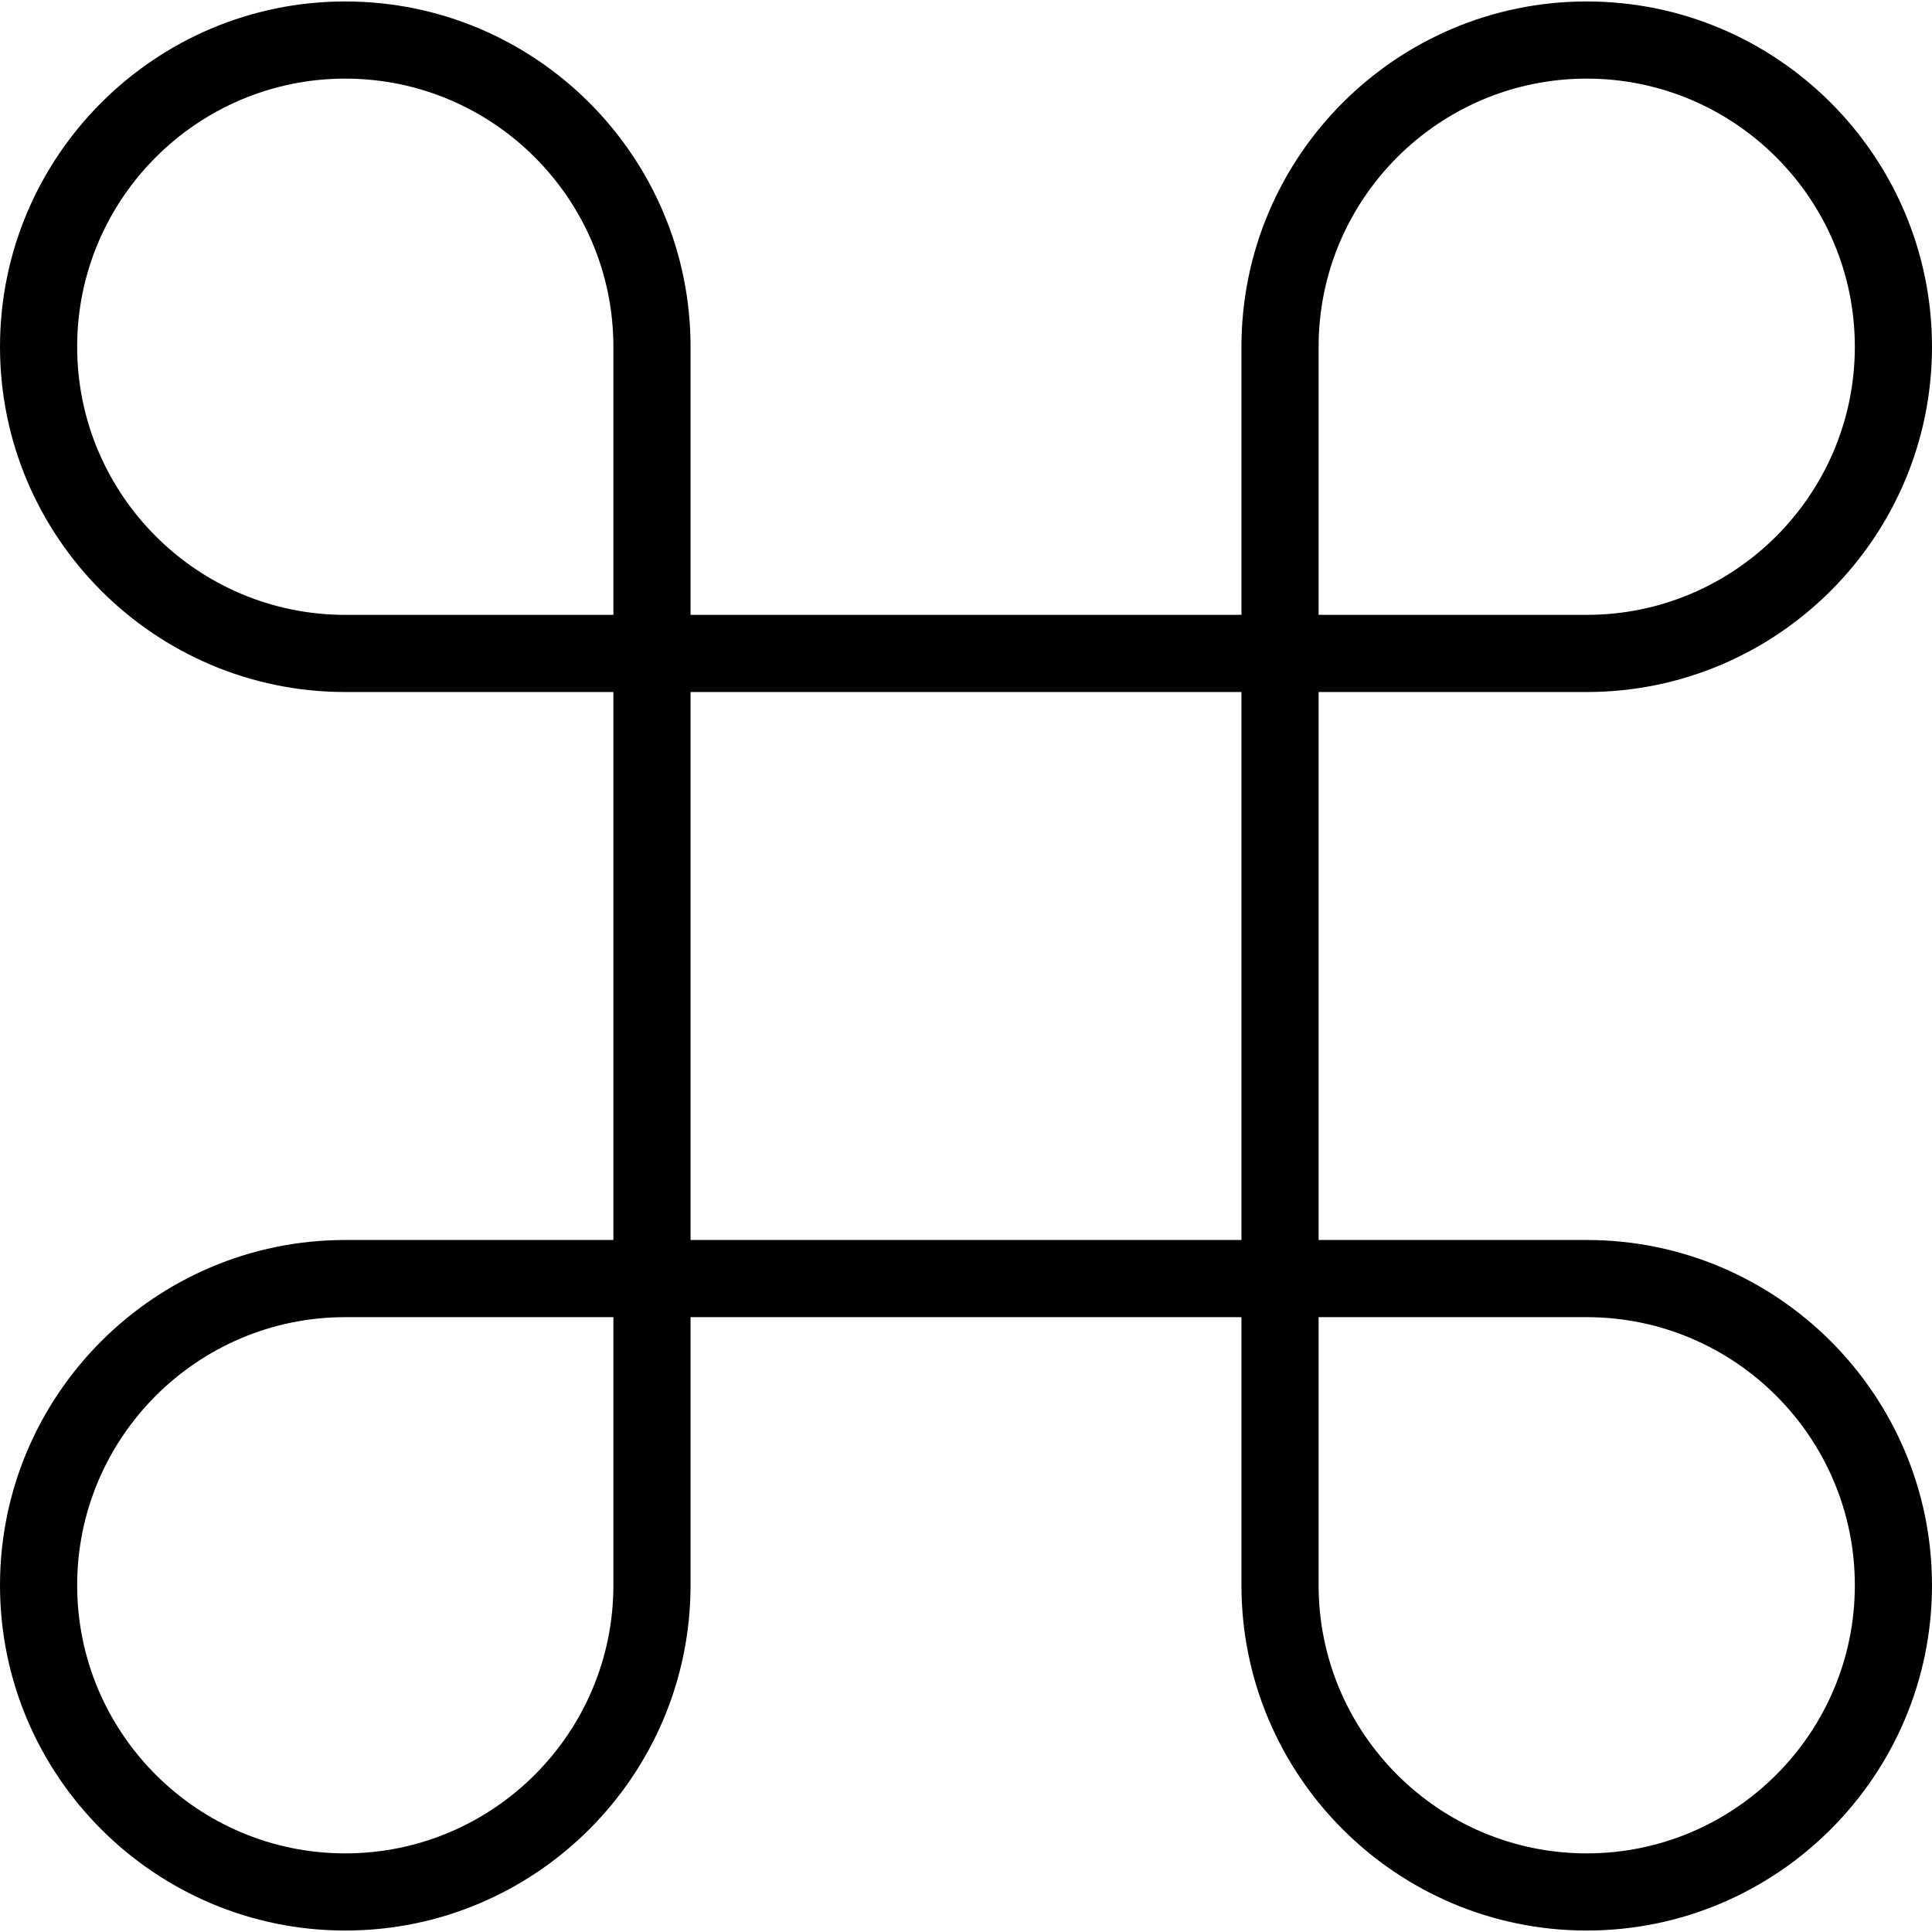
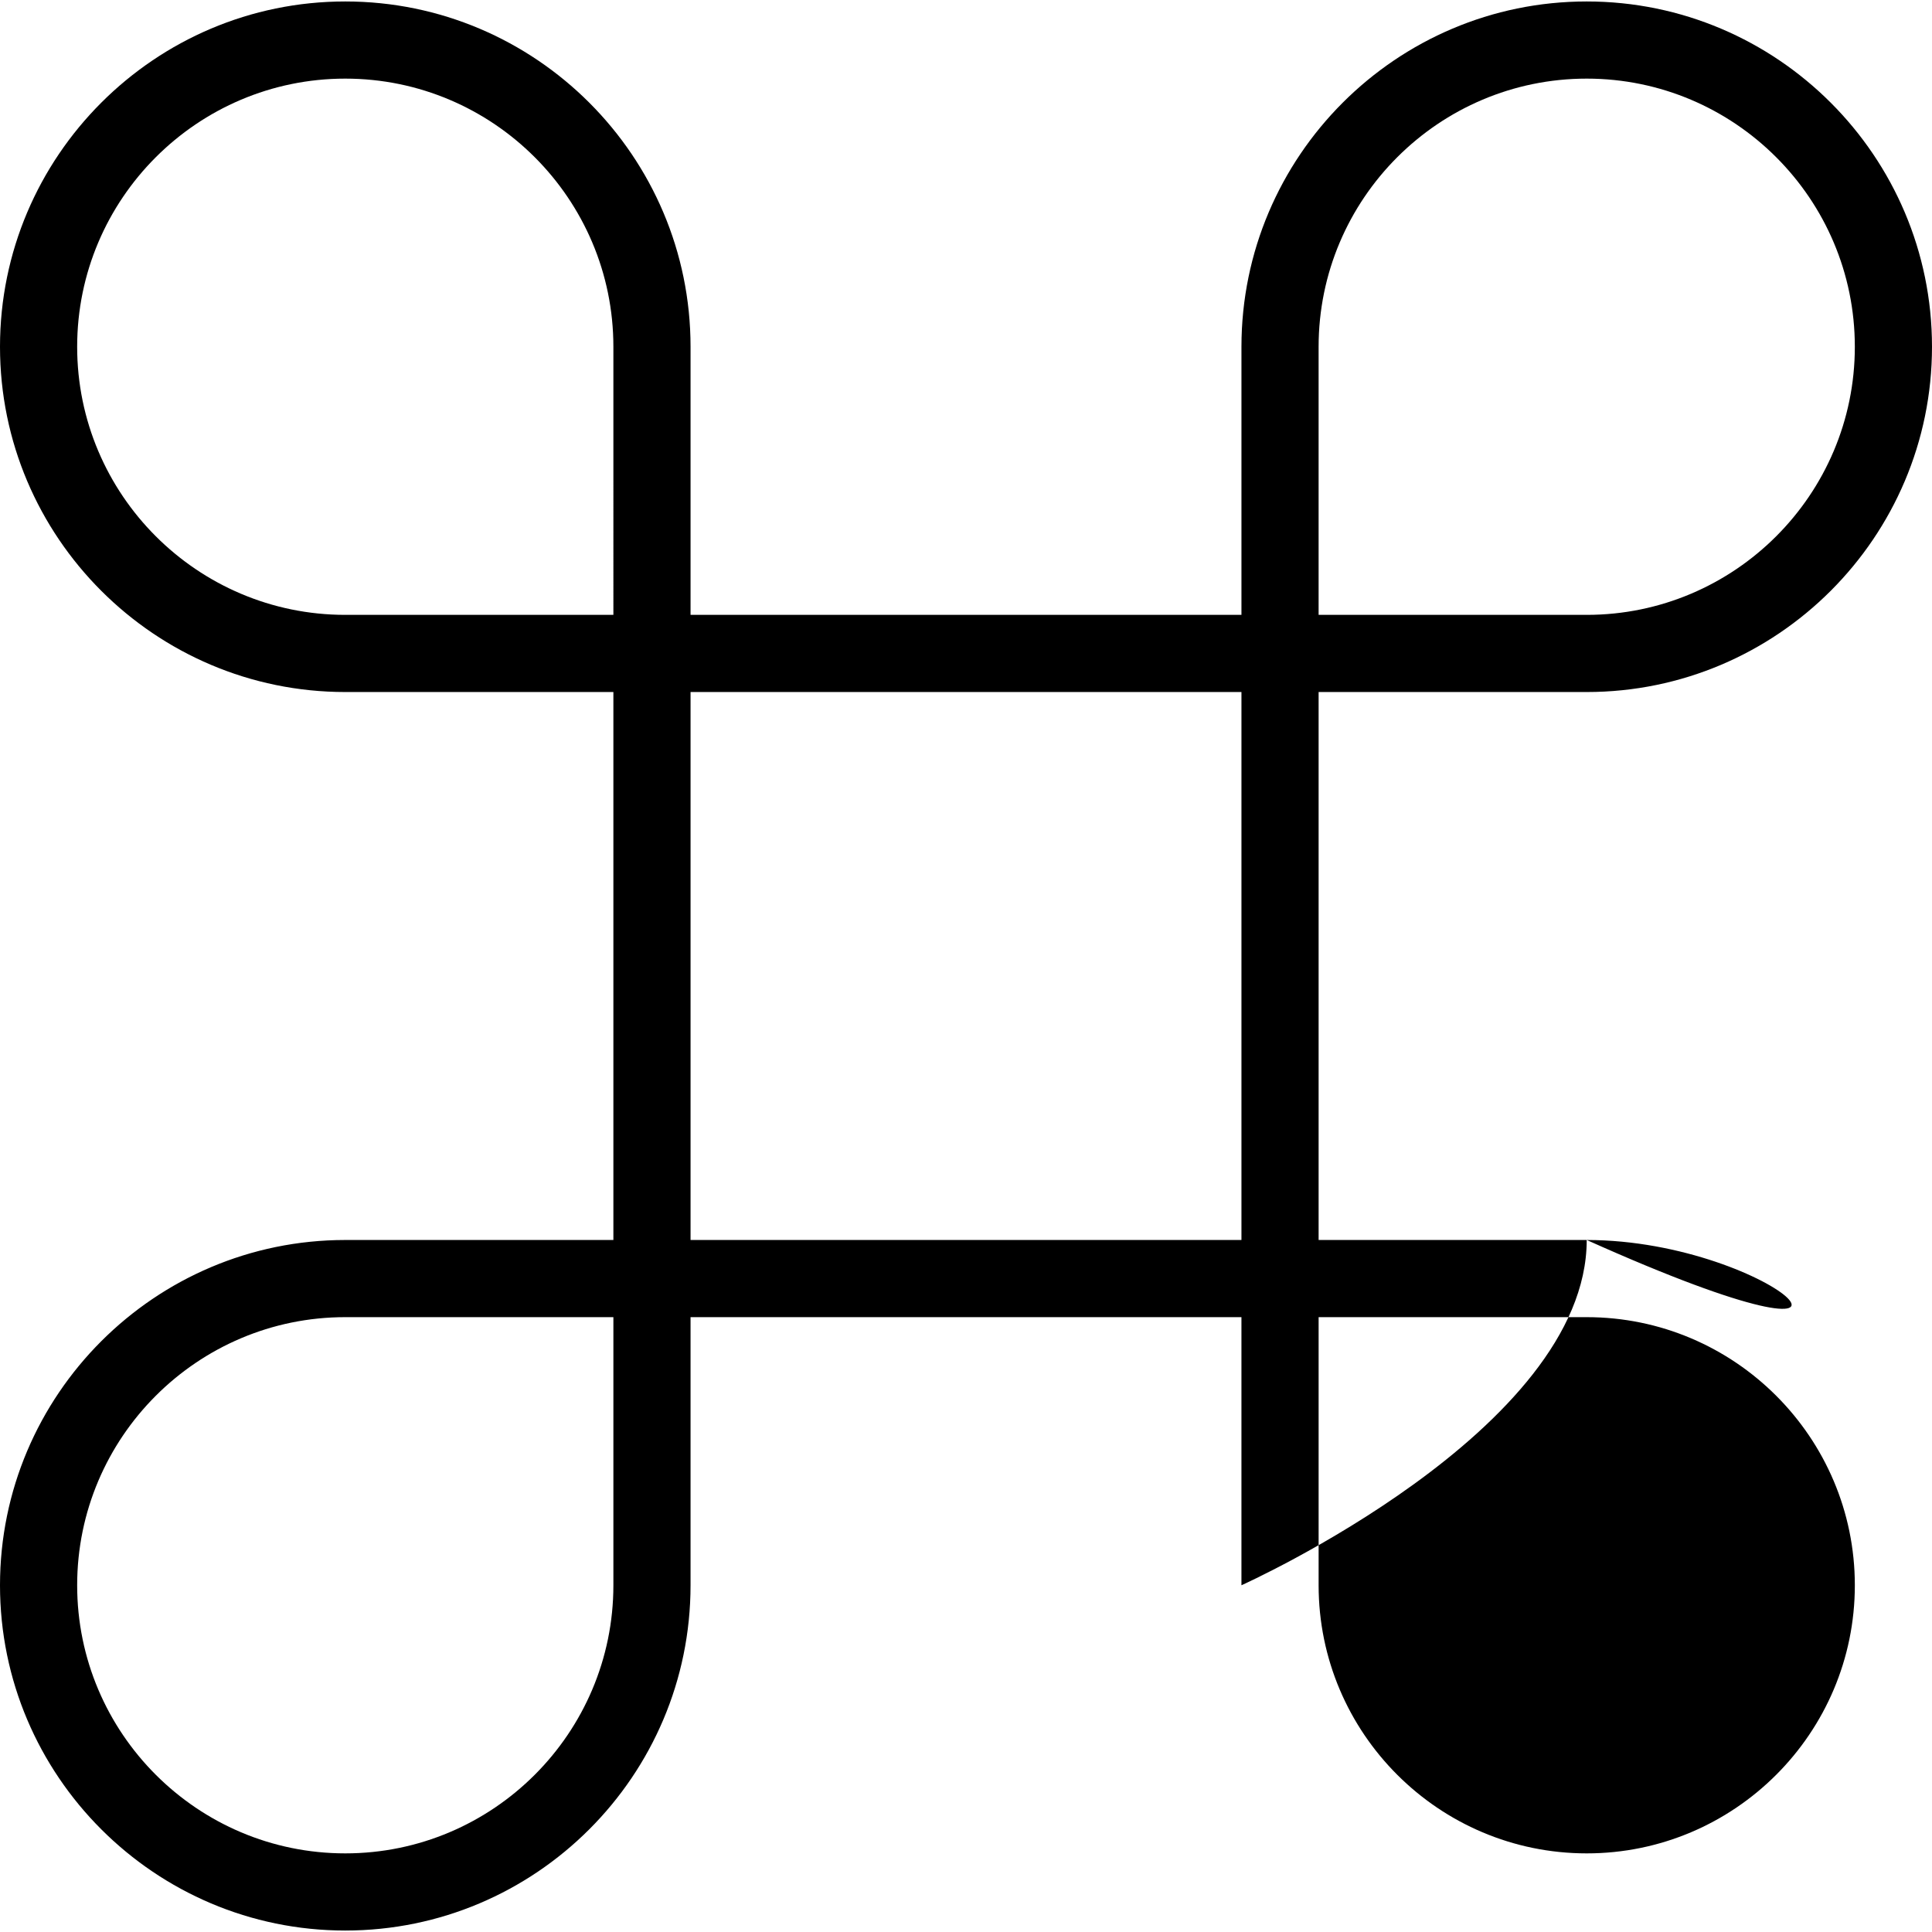
<svg xmlns="http://www.w3.org/2000/svg" fill="#000000" height="800px" width="800px" version="1.1" id="Layer_1" viewBox="0 0 493.053 493.053" xml:space="preserve">
  <g>
    <g>
-       <path d="M404.938,316.45h-68.423V176.608h68.423c48.587,0,88.115-39.529,88.115-88.115c0-48.591-39.529-88.12-88.115-88.12    s-88.115,39.529-88.115,88.12v68.423H176.231V88.493c0-48.591-39.529-88.12-88.115-88.12S0,39.901,0,88.493    c0,48.587,39.529,88.115,88.115,88.115h68.423V316.45H88.115C39.529,316.45,0,355.978,0,404.565    c0,48.587,39.529,88.115,88.115,88.115s88.115-39.529,88.115-88.115v-68.423h140.591v68.423c0,48.587,39.529,88.115,88.115,88.115    s88.115-39.529,88.115-88.115C493.053,355.978,453.524,316.45,404.938,316.45z M336.514,88.493    c0-37.731,30.692-68.428,68.423-68.428s68.423,30.697,68.423,68.428s-30.692,68.423-68.423,68.423h-68.423V88.493z     M156.538,404.565c0,37.731-30.692,68.423-68.423,68.423s-68.423-30.692-68.423-68.423s30.692-68.423,68.423-68.423h68.423    V404.565z M156.538,156.916H88.115c-37.731,0-68.423-30.692-68.423-68.423s30.692-68.428,68.423-68.428    s68.423,30.697,68.423,68.428V156.916z M316.822,316.45H176.231V176.608h140.591V316.45z M404.938,472.988    c-37.731,0-68.423-30.692-68.423-68.423v-68.423h68.423c37.731,0,68.423,30.692,68.423,68.423S442.668,472.988,404.938,472.988z" />
+       <path d="M404.938,316.45h-68.423V176.608h68.423c48.587,0,88.115-39.529,88.115-88.115c0-48.591-39.529-88.12-88.115-88.12    s-88.115,39.529-88.115,88.12v68.423H176.231V88.493c0-48.591-39.529-88.12-88.115-88.12S0,39.901,0,88.493    c0,48.587,39.529,88.115,88.115,88.115h68.423V316.45H88.115C39.529,316.45,0,355.978,0,404.565    c0,48.587,39.529,88.115,88.115,88.115s88.115-39.529,88.115-88.115v-68.423h140.591v68.423s88.115-39.529,88.115-88.115C493.053,355.978,453.524,316.45,404.938,316.45z M336.514,88.493    c0-37.731,30.692-68.428,68.423-68.428s68.423,30.697,68.423,68.428s-30.692,68.423-68.423,68.423h-68.423V88.493z     M156.538,404.565c0,37.731-30.692,68.423-68.423,68.423s-68.423-30.692-68.423-68.423s30.692-68.423,68.423-68.423h68.423    V404.565z M156.538,156.916H88.115c-37.731,0-68.423-30.692-68.423-68.423s30.692-68.428,68.423-68.428    s68.423,30.697,68.423,68.428V156.916z M316.822,316.45H176.231V176.608h140.591V316.45z M404.938,472.988    c-37.731,0-68.423-30.692-68.423-68.423v-68.423h68.423c37.731,0,68.423,30.692,68.423,68.423S442.668,472.988,404.938,472.988z" />
    </g>
  </g>
</svg>